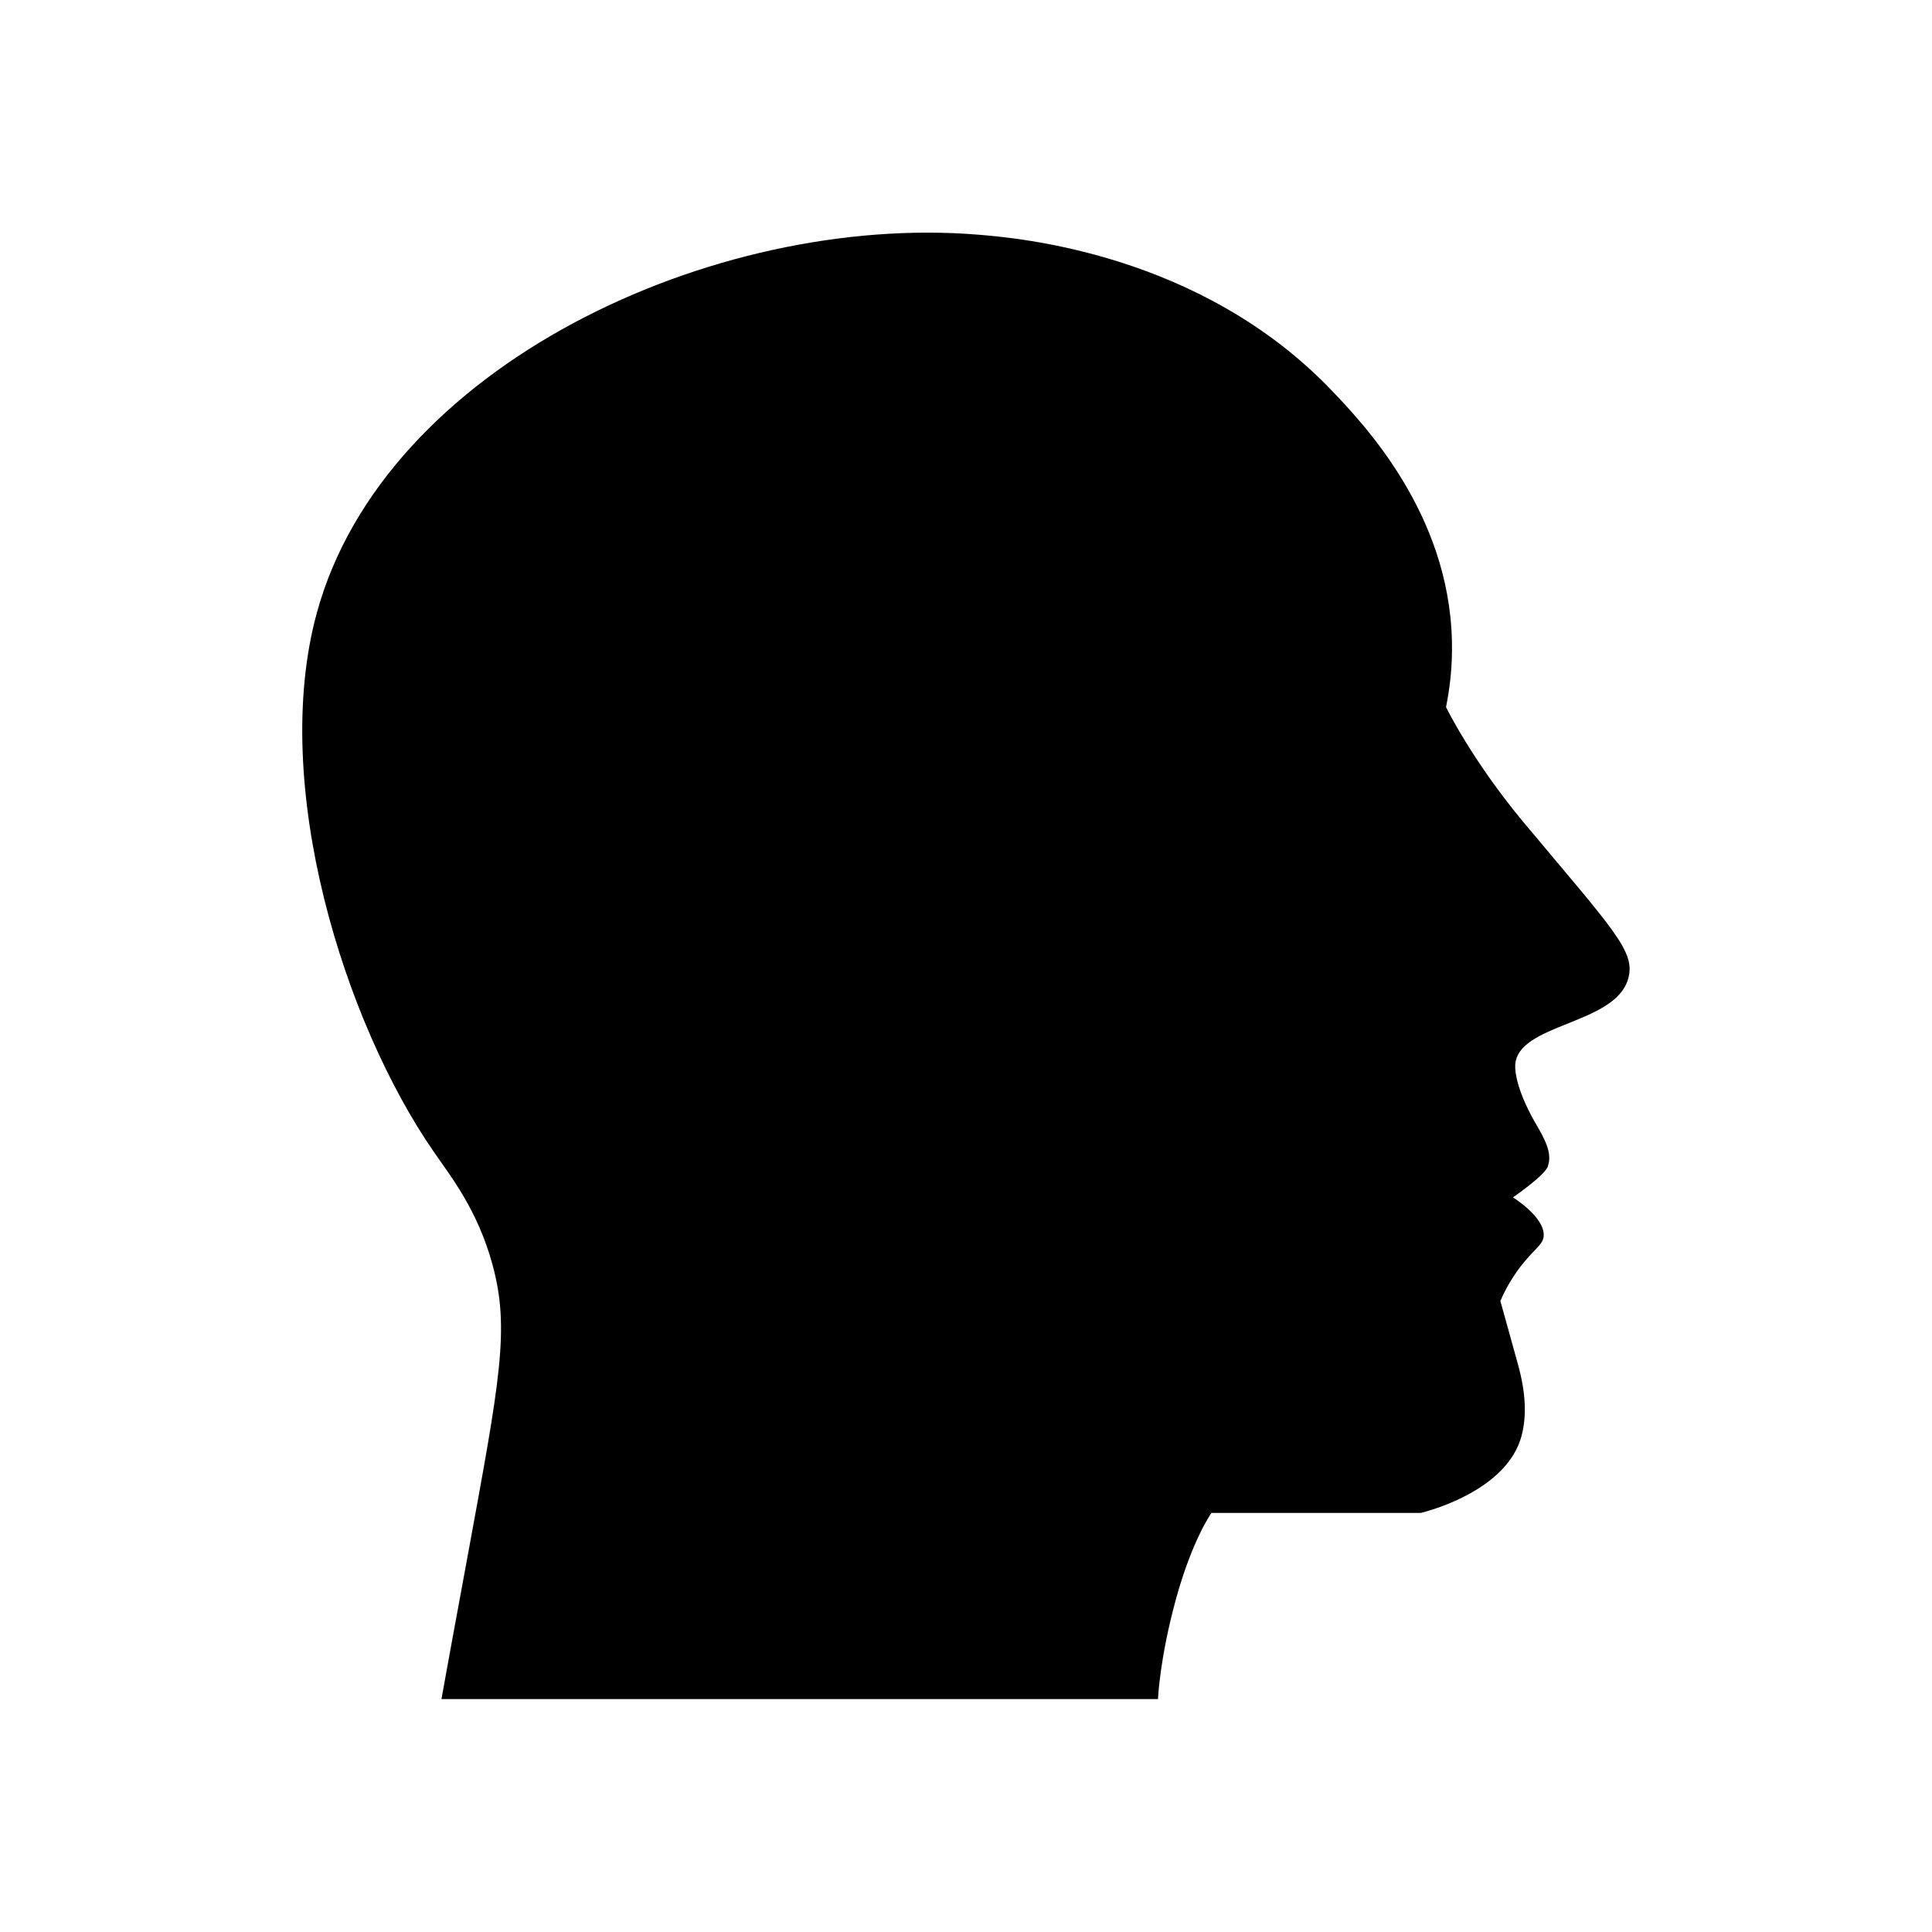
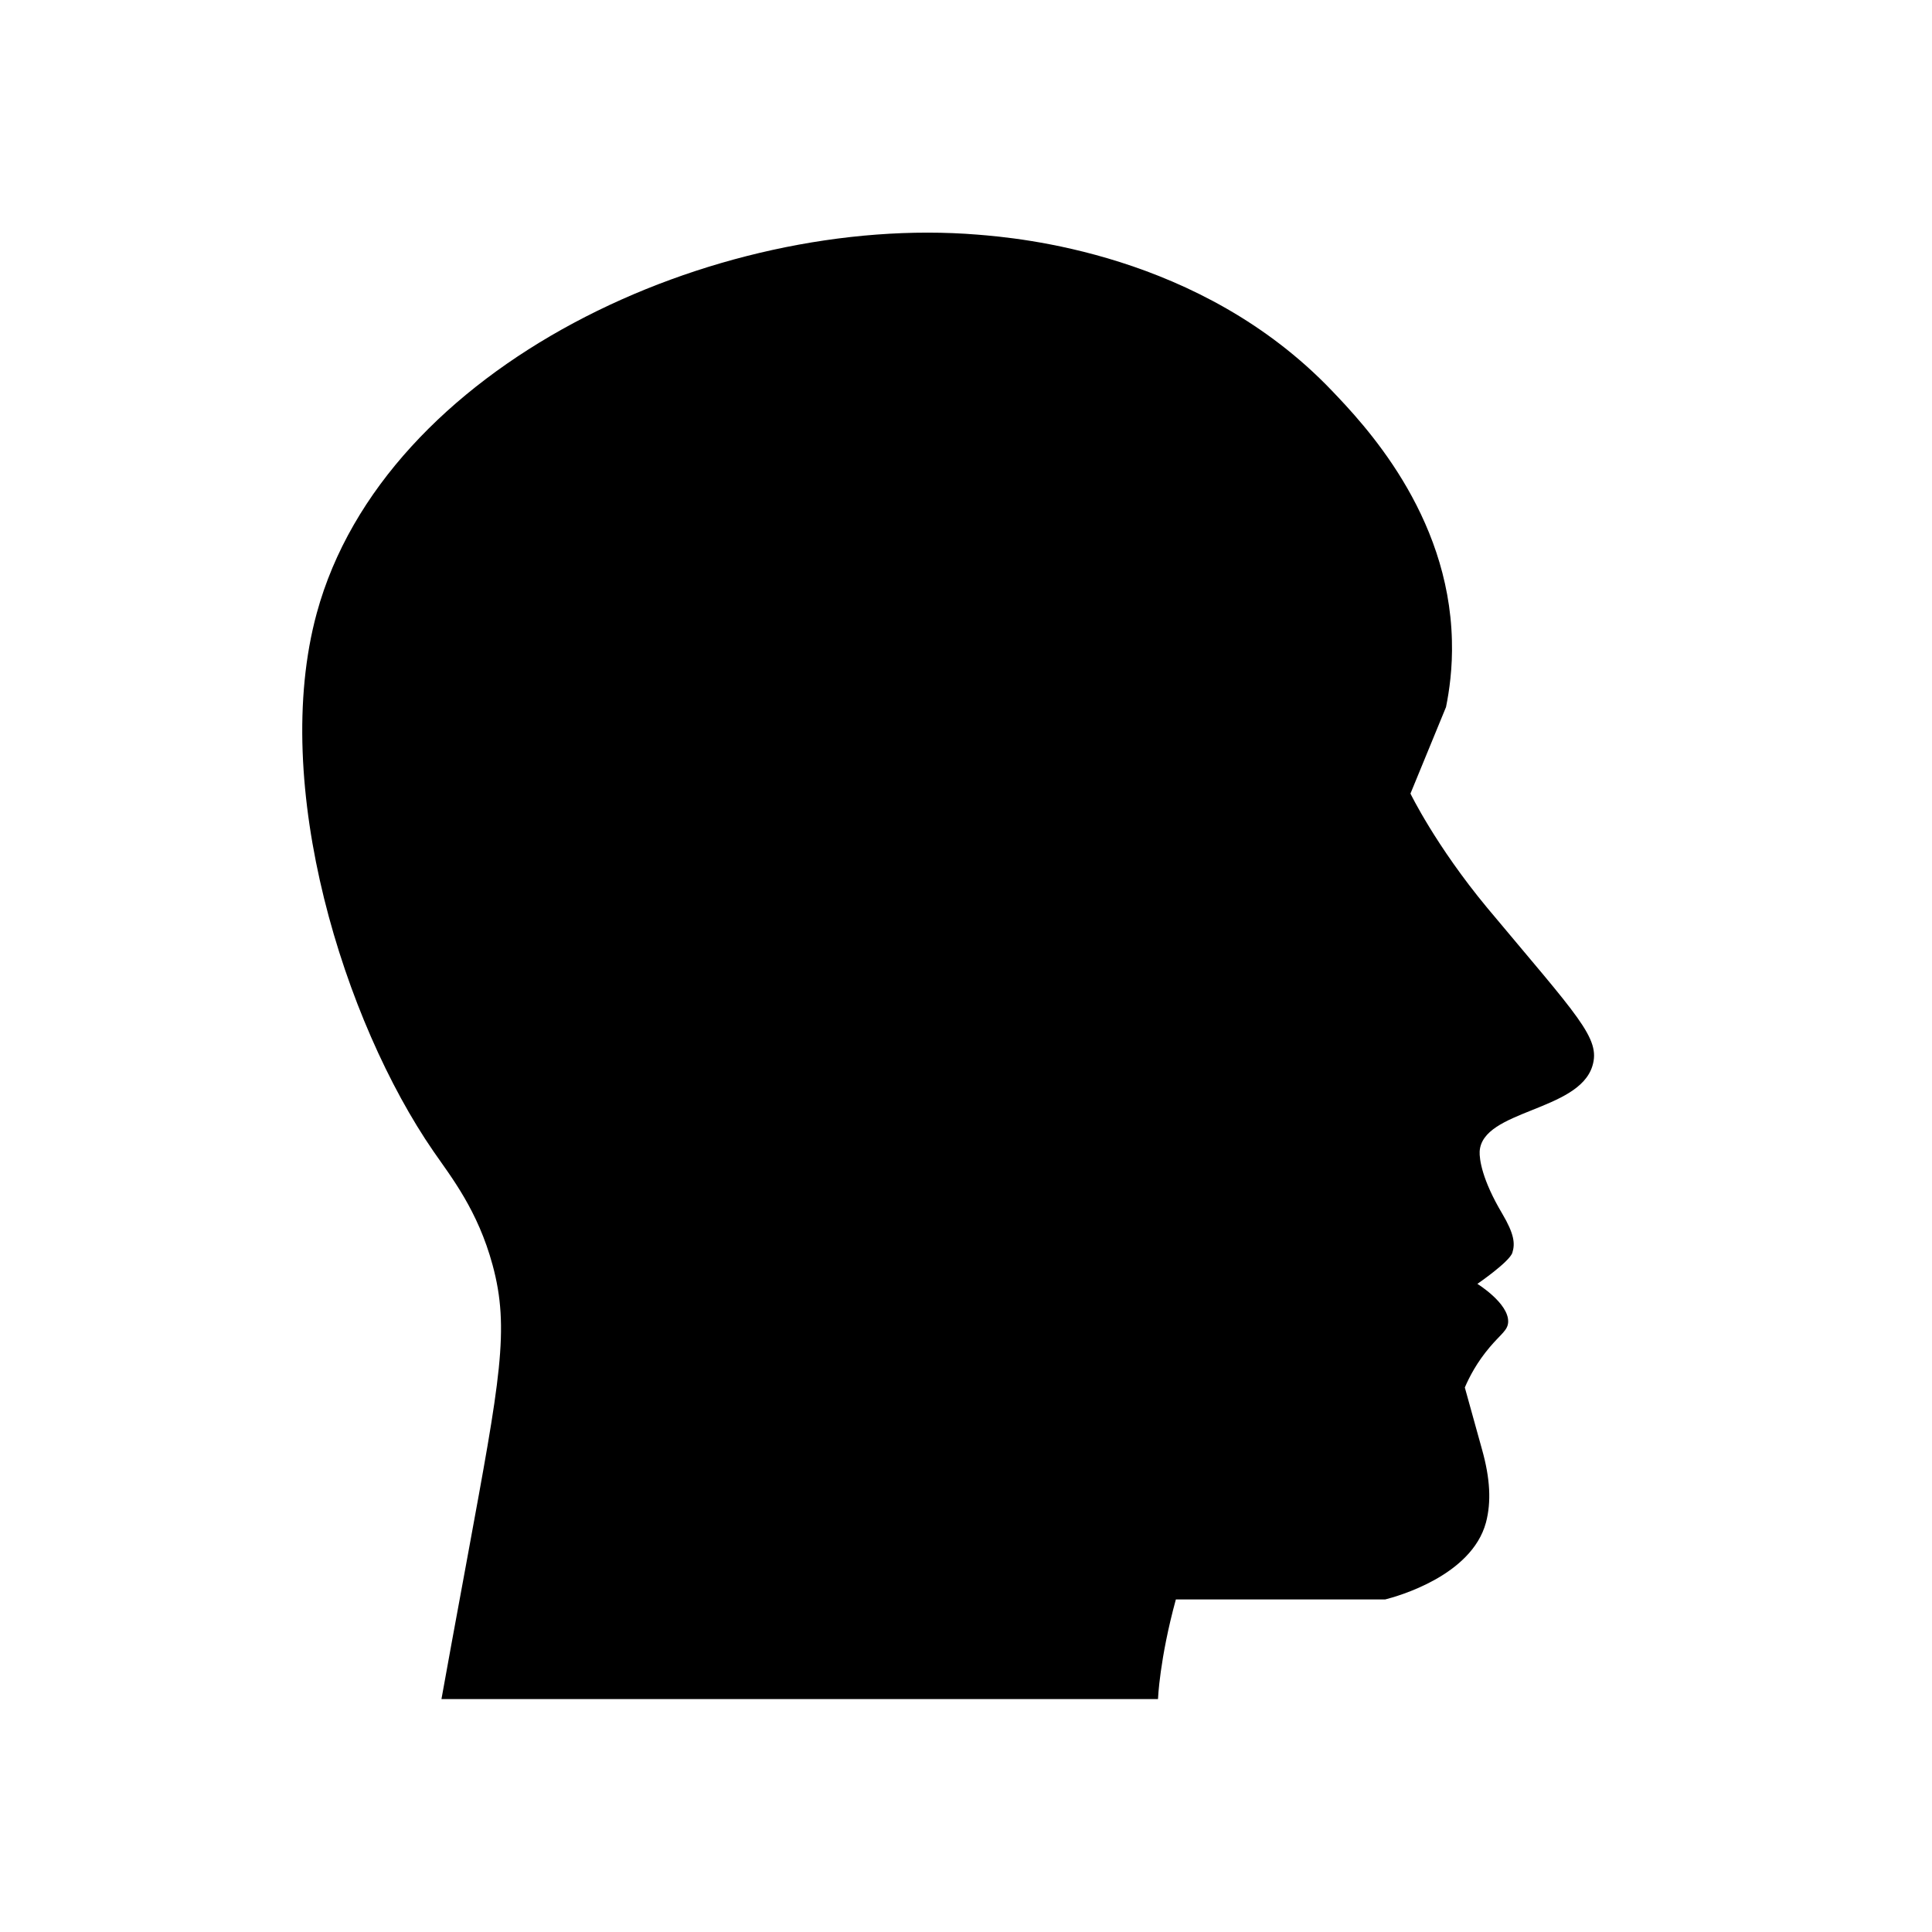
<svg xmlns="http://www.w3.org/2000/svg" fill="#000000" width="800px" height="800px" version="1.1" viewBox="144 144 512 512">
-   <path d="m527.21 331.38c0.855-4.231 1.762-10.328 1.562-17.633-0.805-33.754-23.426-57.434-31.84-66.25-34.863-36.477-83.332-40.457-93.809-41.312-69.883-5.695-157.29 34.66-175.18 100.31-12.445 45.645 7.305 108.37 30.934 142.63 4.734 6.852 11.738 15.617 15.668 30.129 4.586 16.93 1.965 30.379-6.602 77.031-3.273 17.684-5.793 31.488-6.953 37.988l189.89-0.004s0.402-10.578 4.734-26.398c4.332-15.82 9.422-22.922 9.422-22.922h55.469c3.176-0.805 22.871-6.246 26.703-20.355 1.461-5.492 1.109-11.738-1.008-19.297l-4.586-16.523c1.211-2.82 3.223-6.699 6.602-10.68 3.023-3.578 4.836-4.484 4.887-6.75 0.102-4.938-8.16-10.027-8.16-10.027s8.516-5.844 9.27-8.262 0.504-4.938-2.672-10.328c-5.34-8.969-6.098-14.41-5.996-16.523 0.707-10.984 26.199-10.578 29.875-22.621 2.266-7.356-3.727-13-27.91-41.969-13.652-16.477-20.301-30.23-20.301-30.23z" />
+   <path d="m527.21 331.38c0.855-4.231 1.762-10.328 1.562-17.633-0.805-33.754-23.426-57.434-31.84-66.25-34.863-36.477-83.332-40.457-93.809-41.312-69.883-5.695-157.29 34.66-175.18 100.31-12.445 45.645 7.305 108.37 30.934 142.63 4.734 6.852 11.738 15.617 15.668 30.129 4.586 16.93 1.965 30.379-6.602 77.031-3.273 17.684-5.793 31.488-6.953 37.988l189.89-0.004s0.402-10.578 4.734-26.398h55.469c3.176-0.805 22.871-6.246 26.703-20.355 1.461-5.492 1.109-11.738-1.008-19.297l-4.586-16.523c1.211-2.82 3.223-6.699 6.602-10.68 3.023-3.578 4.836-4.484 4.887-6.75 0.102-4.938-8.16-10.027-8.16-10.027s8.516-5.844 9.27-8.262 0.504-4.938-2.672-10.328c-5.34-8.969-6.098-14.41-5.996-16.523 0.707-10.984 26.199-10.578 29.875-22.621 2.266-7.356-3.727-13-27.91-41.969-13.652-16.477-20.301-30.23-20.301-30.23z" />
</svg>